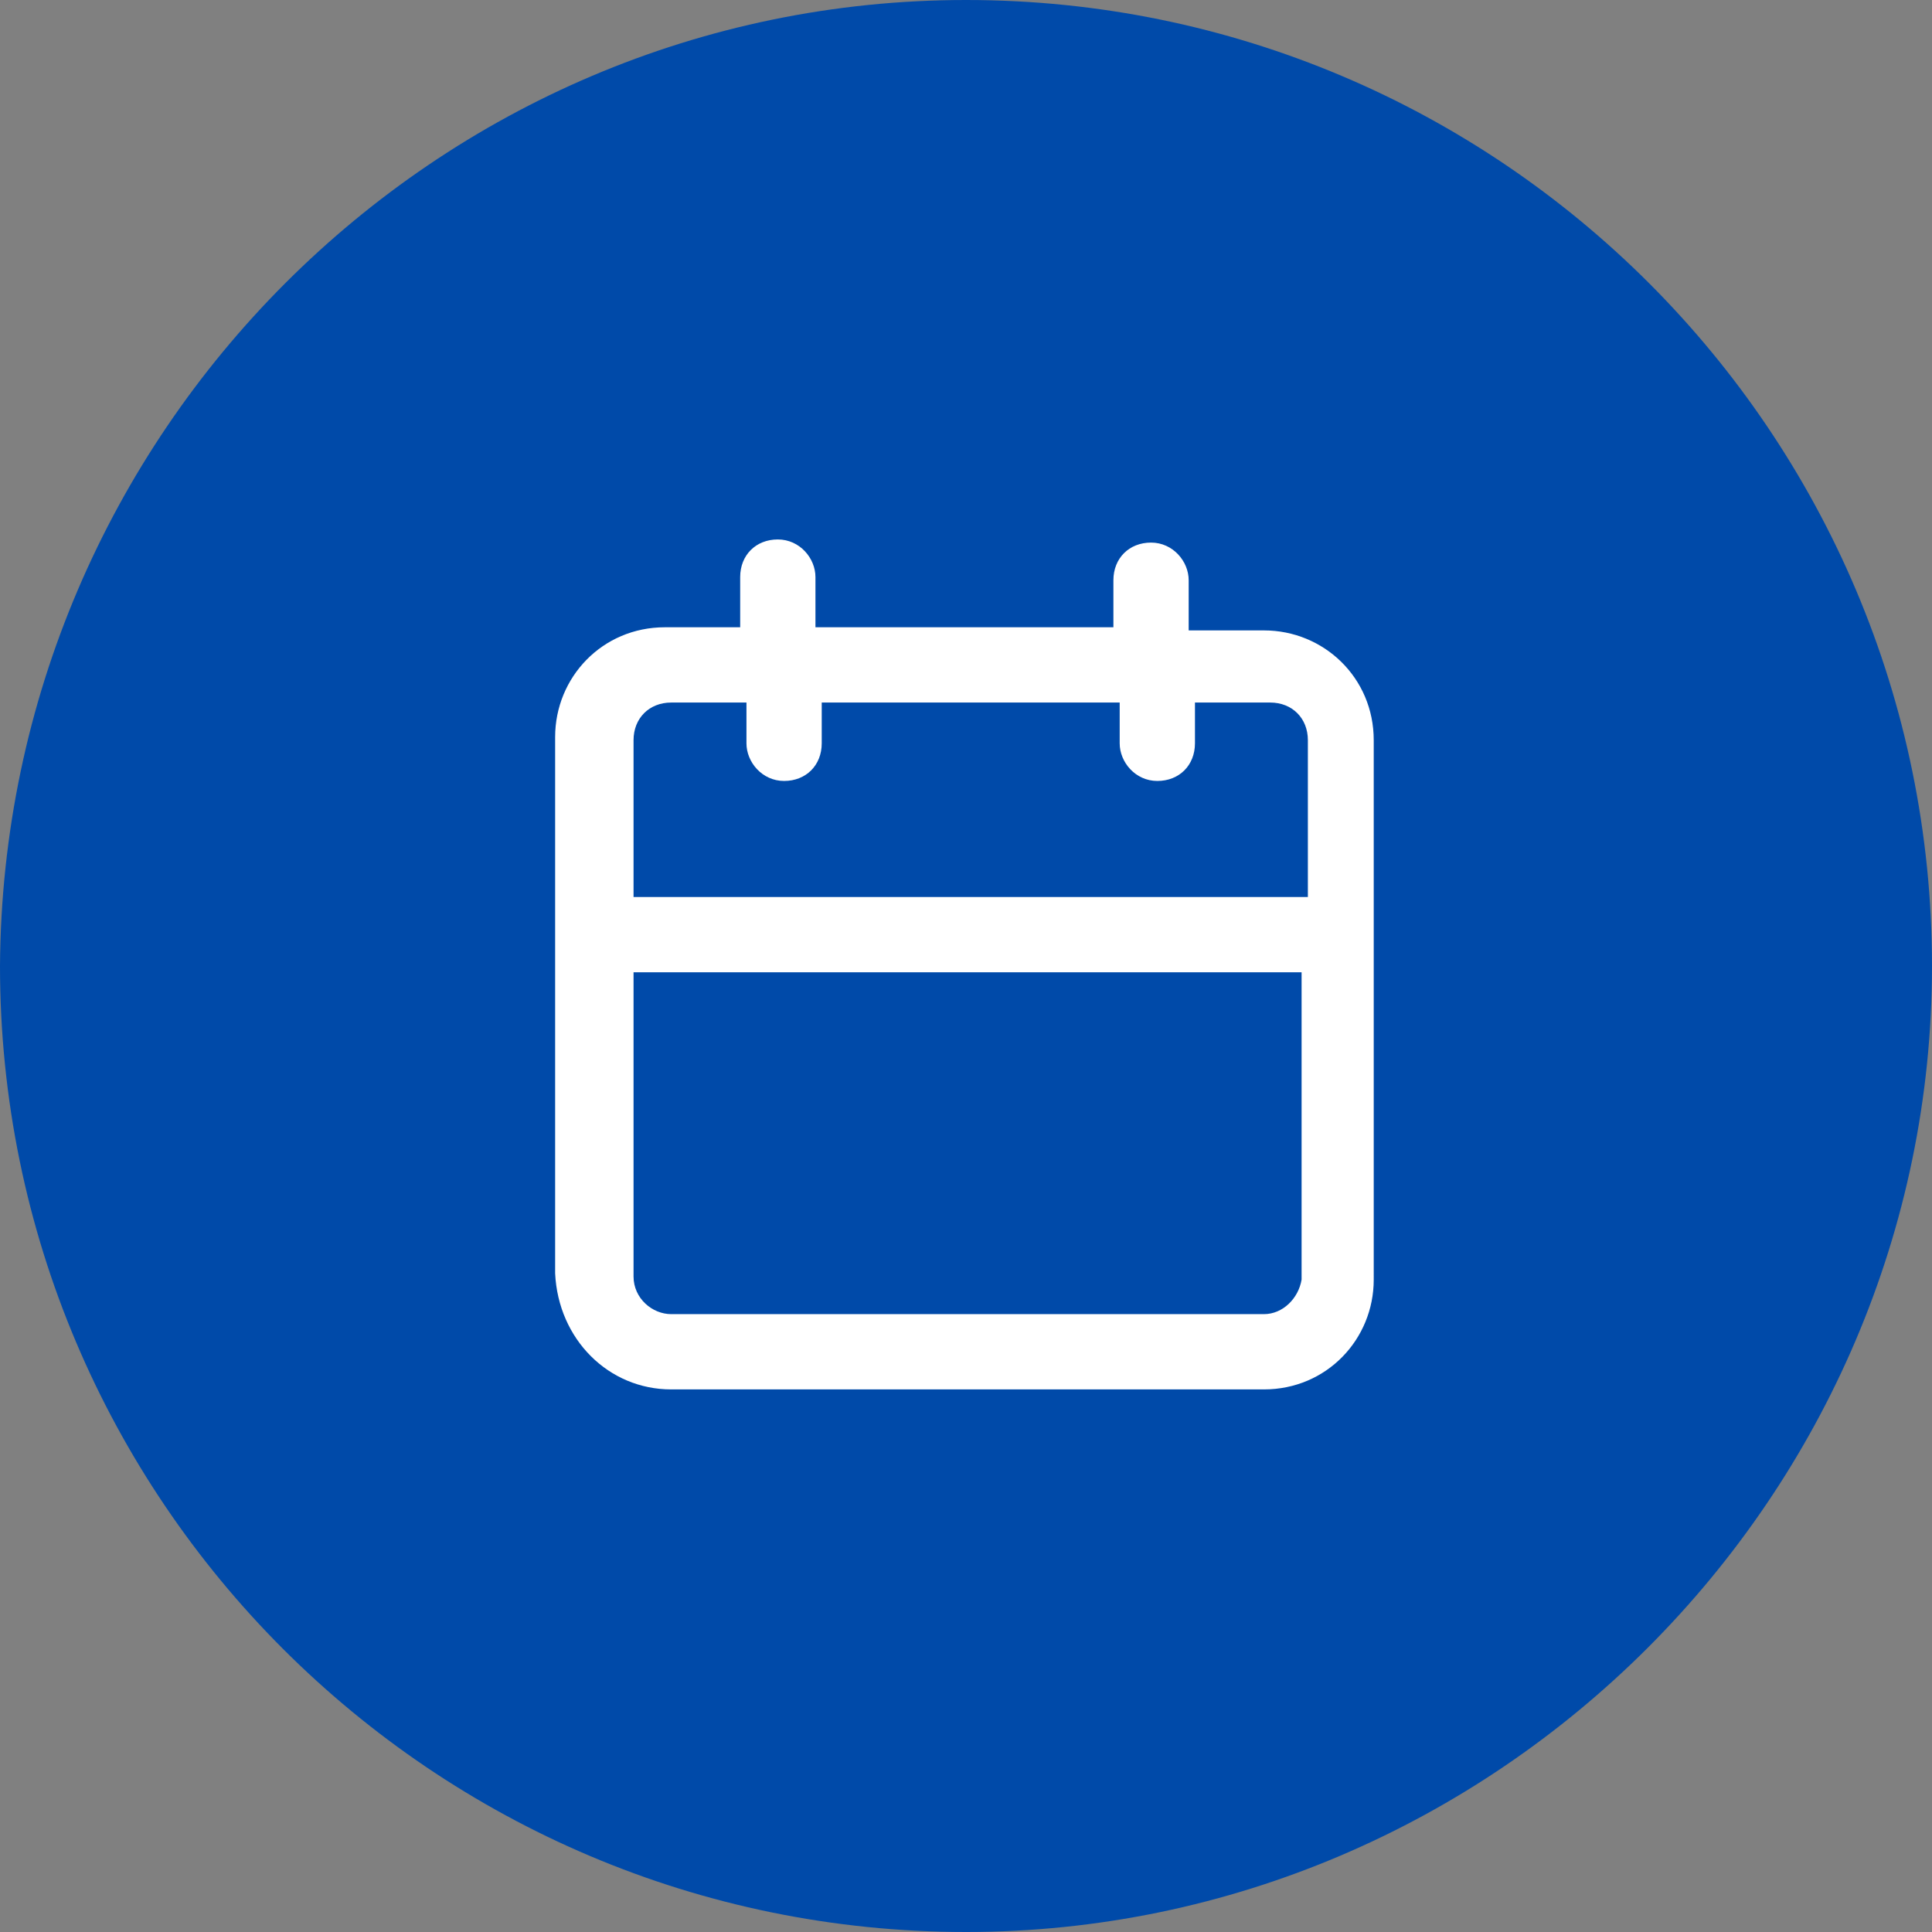
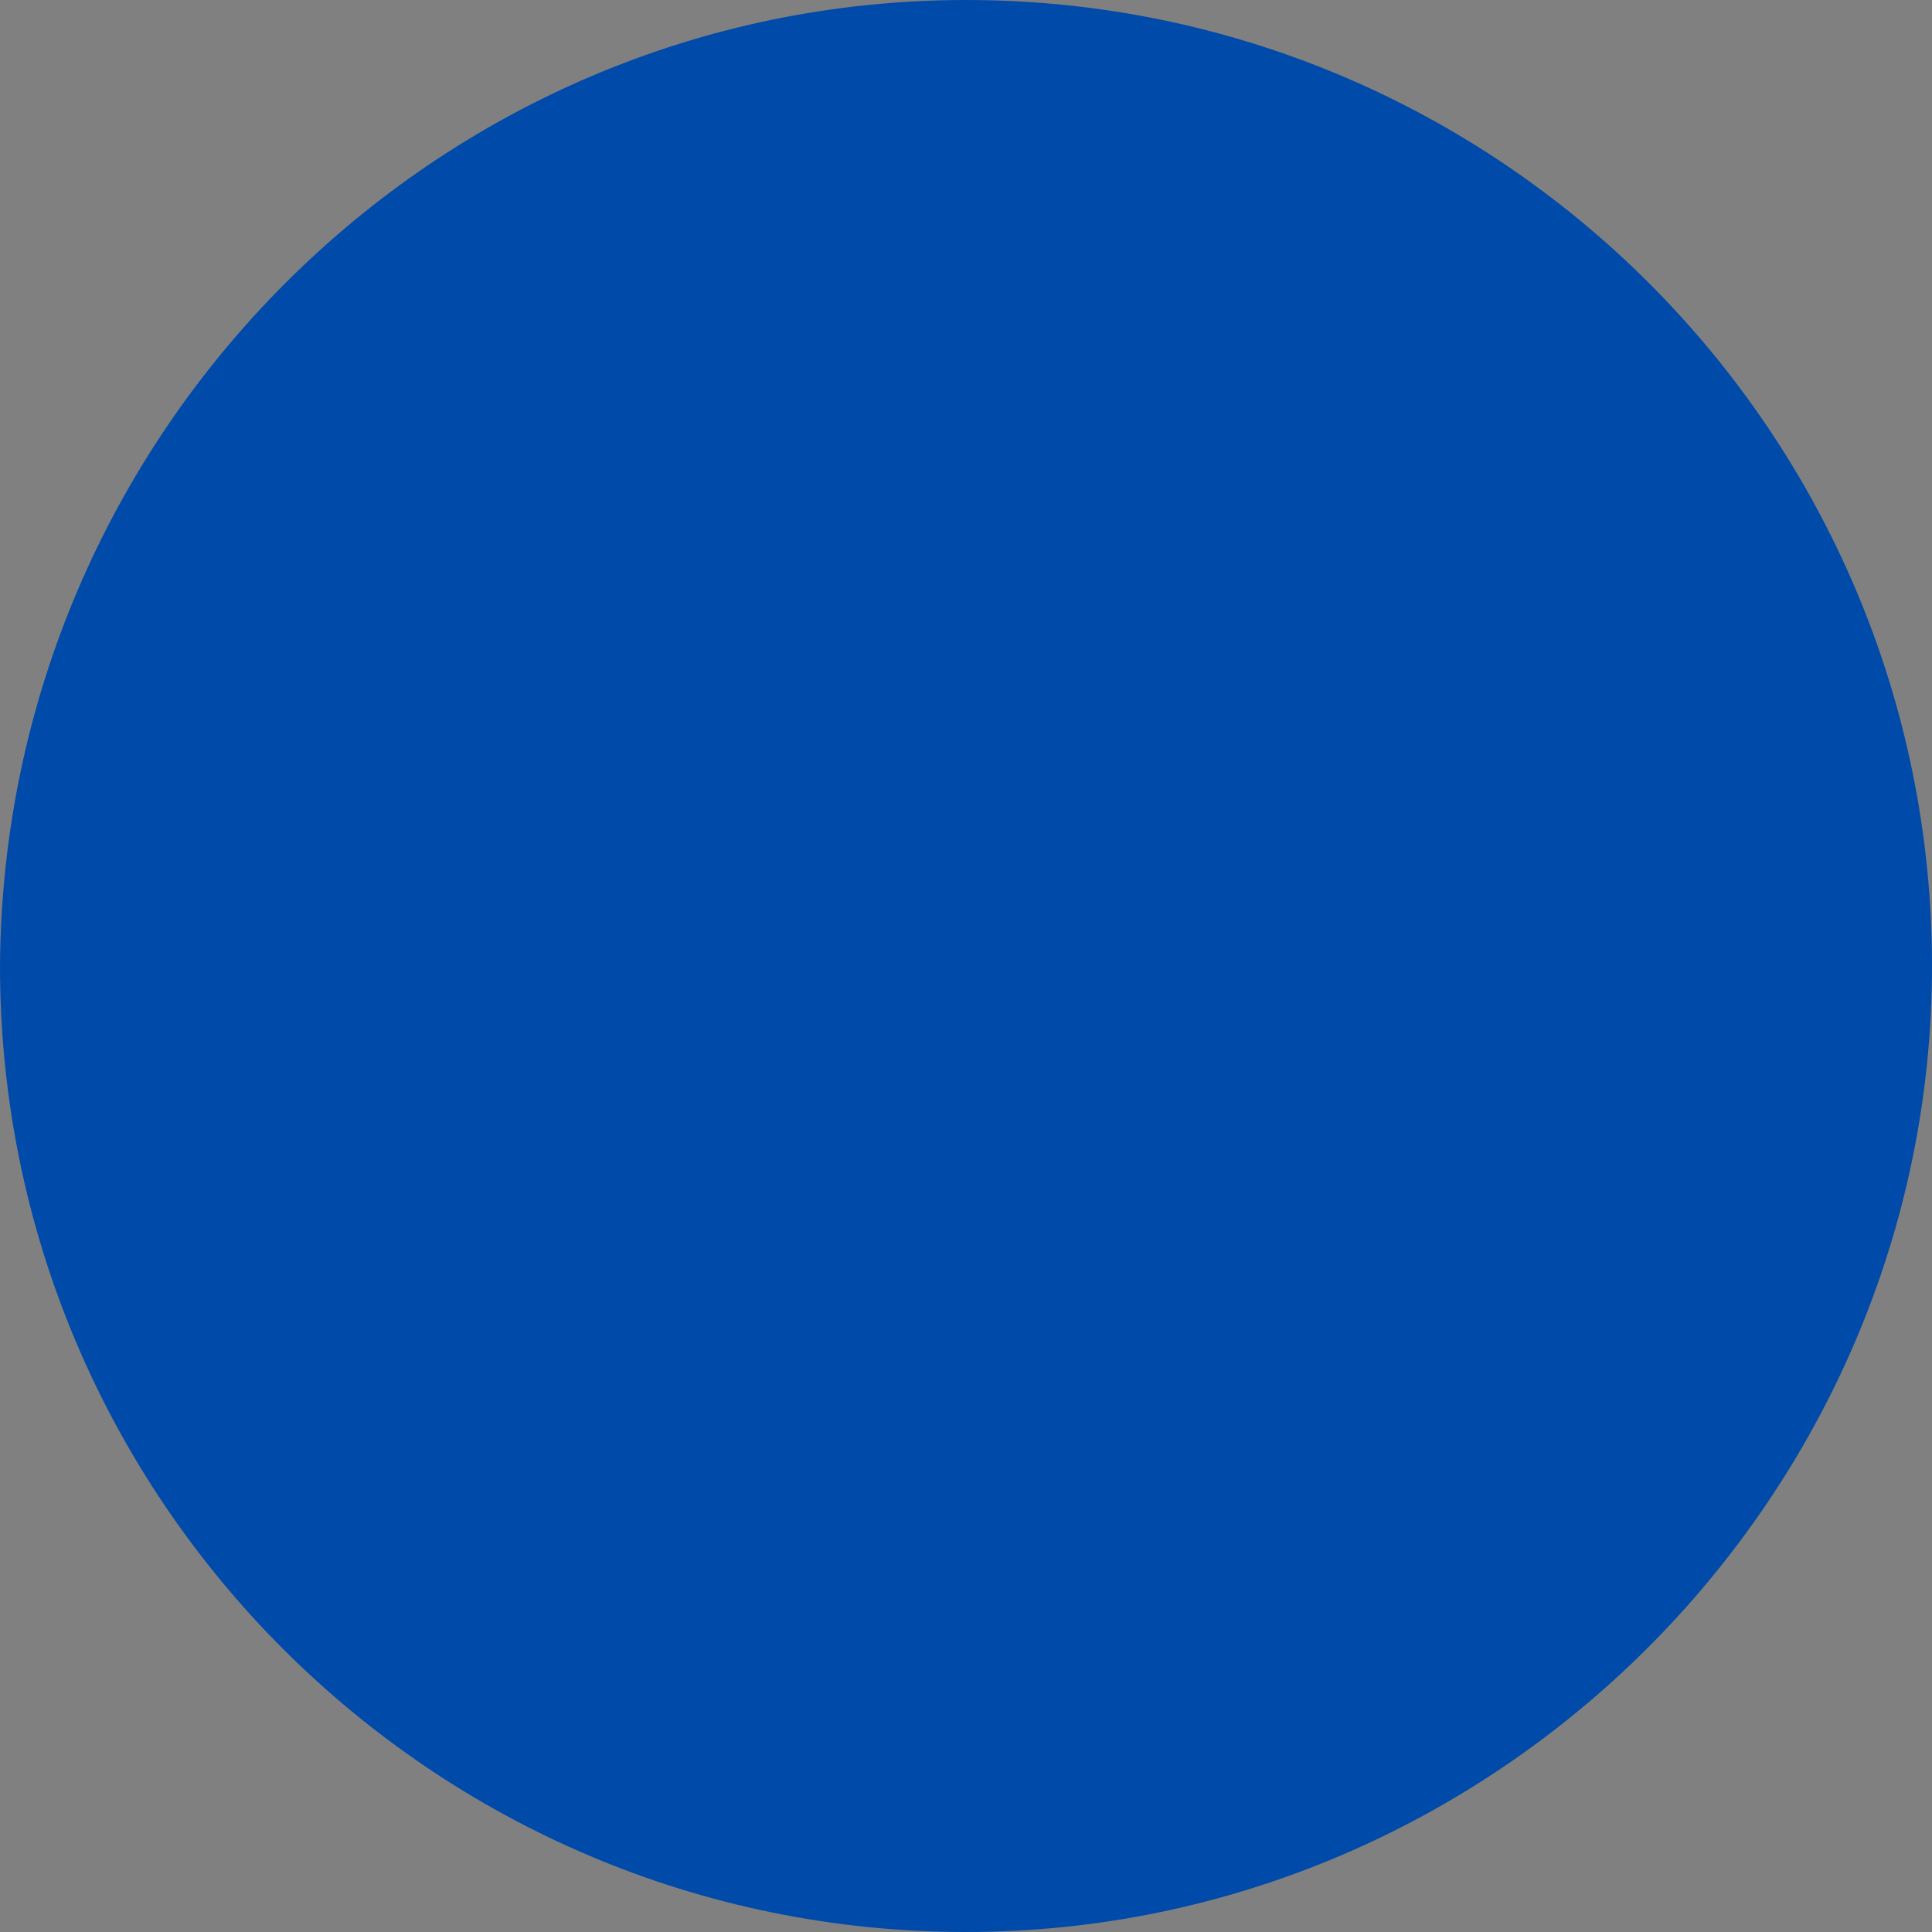
<svg xmlns="http://www.w3.org/2000/svg" version="1.1" id="Livello_1" x="0px" y="0px" viewBox="0 0 61.6 61.6" style="enable-background:new 0 0 61.6 61.6;" xml:space="preserve">
  <rect x="0" y="0" width="61.6" height="61.6" fill="#808080" stroke="none" />
  <style type="text/css">
	.st0{fill:#004AA9;}
	.st1{fill:#FFFFFF;}
</style>
  <g id="Livello_1-2">
    <path class="st0" d="M30.8,0L30.8,0c17,0,30.8,13.8,30.8,30.8l0,0c0,16.9-13.9,30.8-30.8,30.8l0,0C13.8,61.6,0,47.8,0,30.8l0,0   C0.1,13.8,13.9,0,30.8,0z" />
  </g>
-   <path id="calendar" class="st1" d="M21.4,44.3h18.9c2,0,3.5-1.6,3.5-3.5V23.6c0-2-1.6-3.5-3.5-3.5h-2.4v-1.6c0-0.6-0.5-1.2-1.2-1.2  s-1.2,0.5-1.2,1.2V20H26v-1.6c0-0.6-0.5-1.2-1.2-1.2s-1.2,0.5-1.2,1.2V20h-2.4c-2,0-3.5,1.6-3.5,3.5v17.1  C17.8,42.7,19.4,44.3,21.4,44.3L21.4,44.3z M40.3,41.9H21.4c-0.6,0-1.2-0.5-1.2-1.2l0,0V31h21.3v9.8C41.4,41.4,40.9,41.9,40.3,41.9  L40.3,41.9L40.3,41.9z M21.4,22.4h2.4v1.3c0,0.6,0.5,1.2,1.2,1.2s1.2-0.5,1.2-1.2v-1.3h9.5v1.3c0,0.6,0.5,1.2,1.2,1.2  s1.2-0.5,1.2-1.2l0,0v-1.3h2.4c0.7,0,1.2,0.5,1.2,1.2l0,0v5H20.2v-5C20.2,22.9,20.7,22.4,21.4,22.4L21.4,22.4L21.4,22.4z" />
</svg>